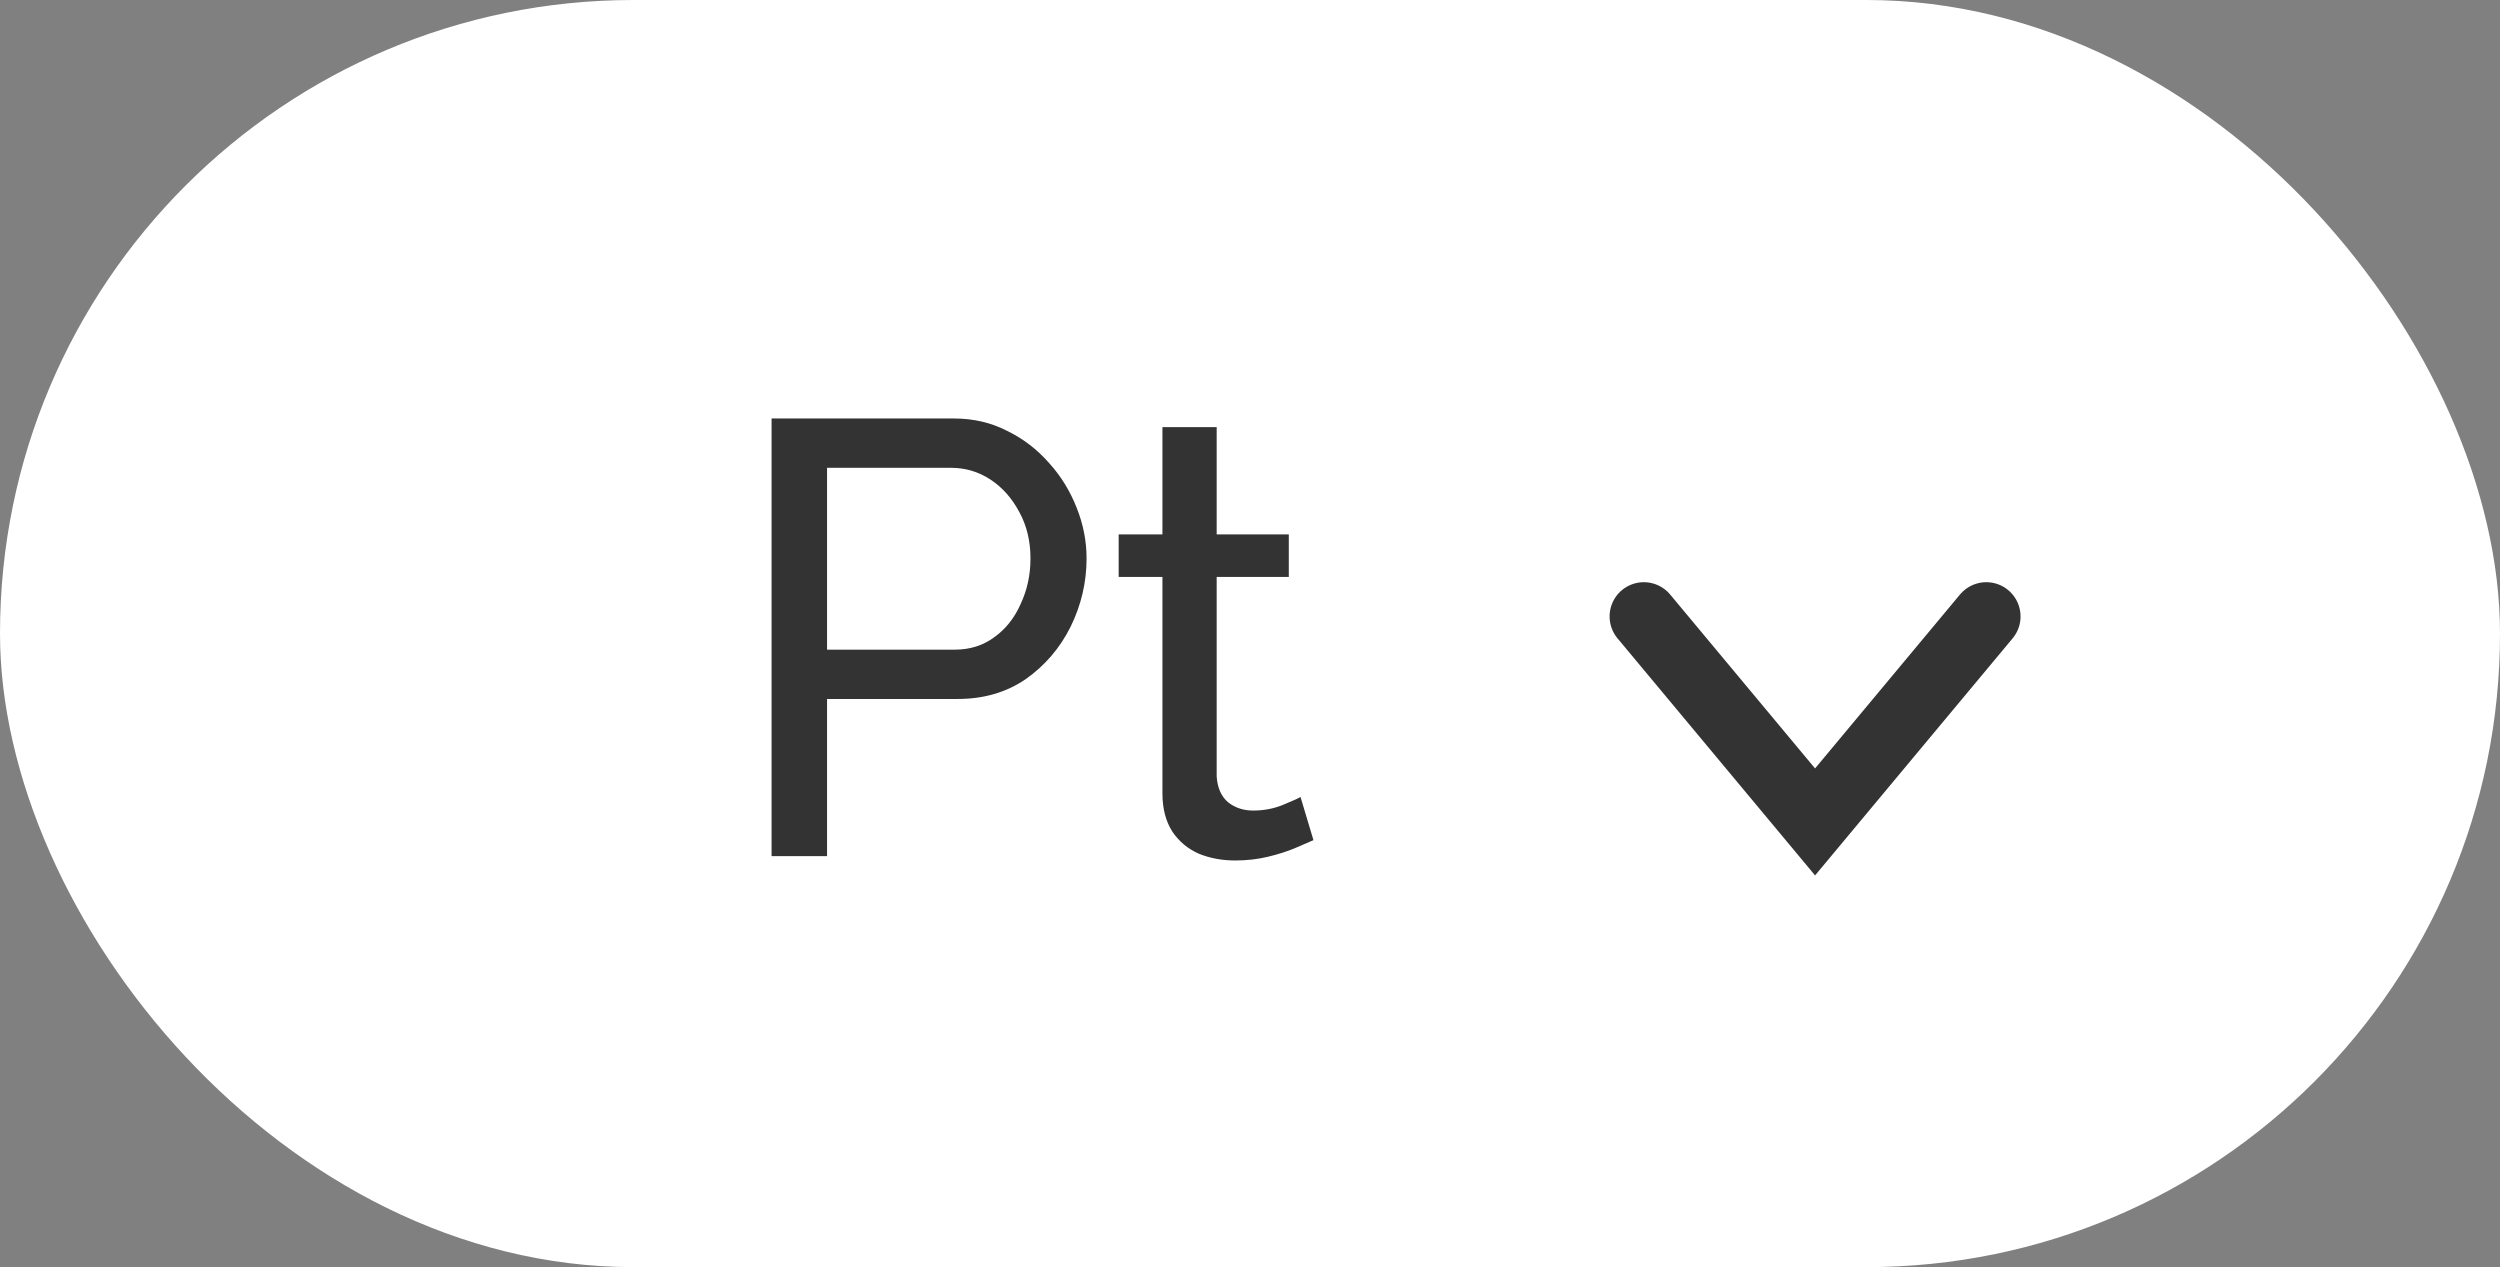
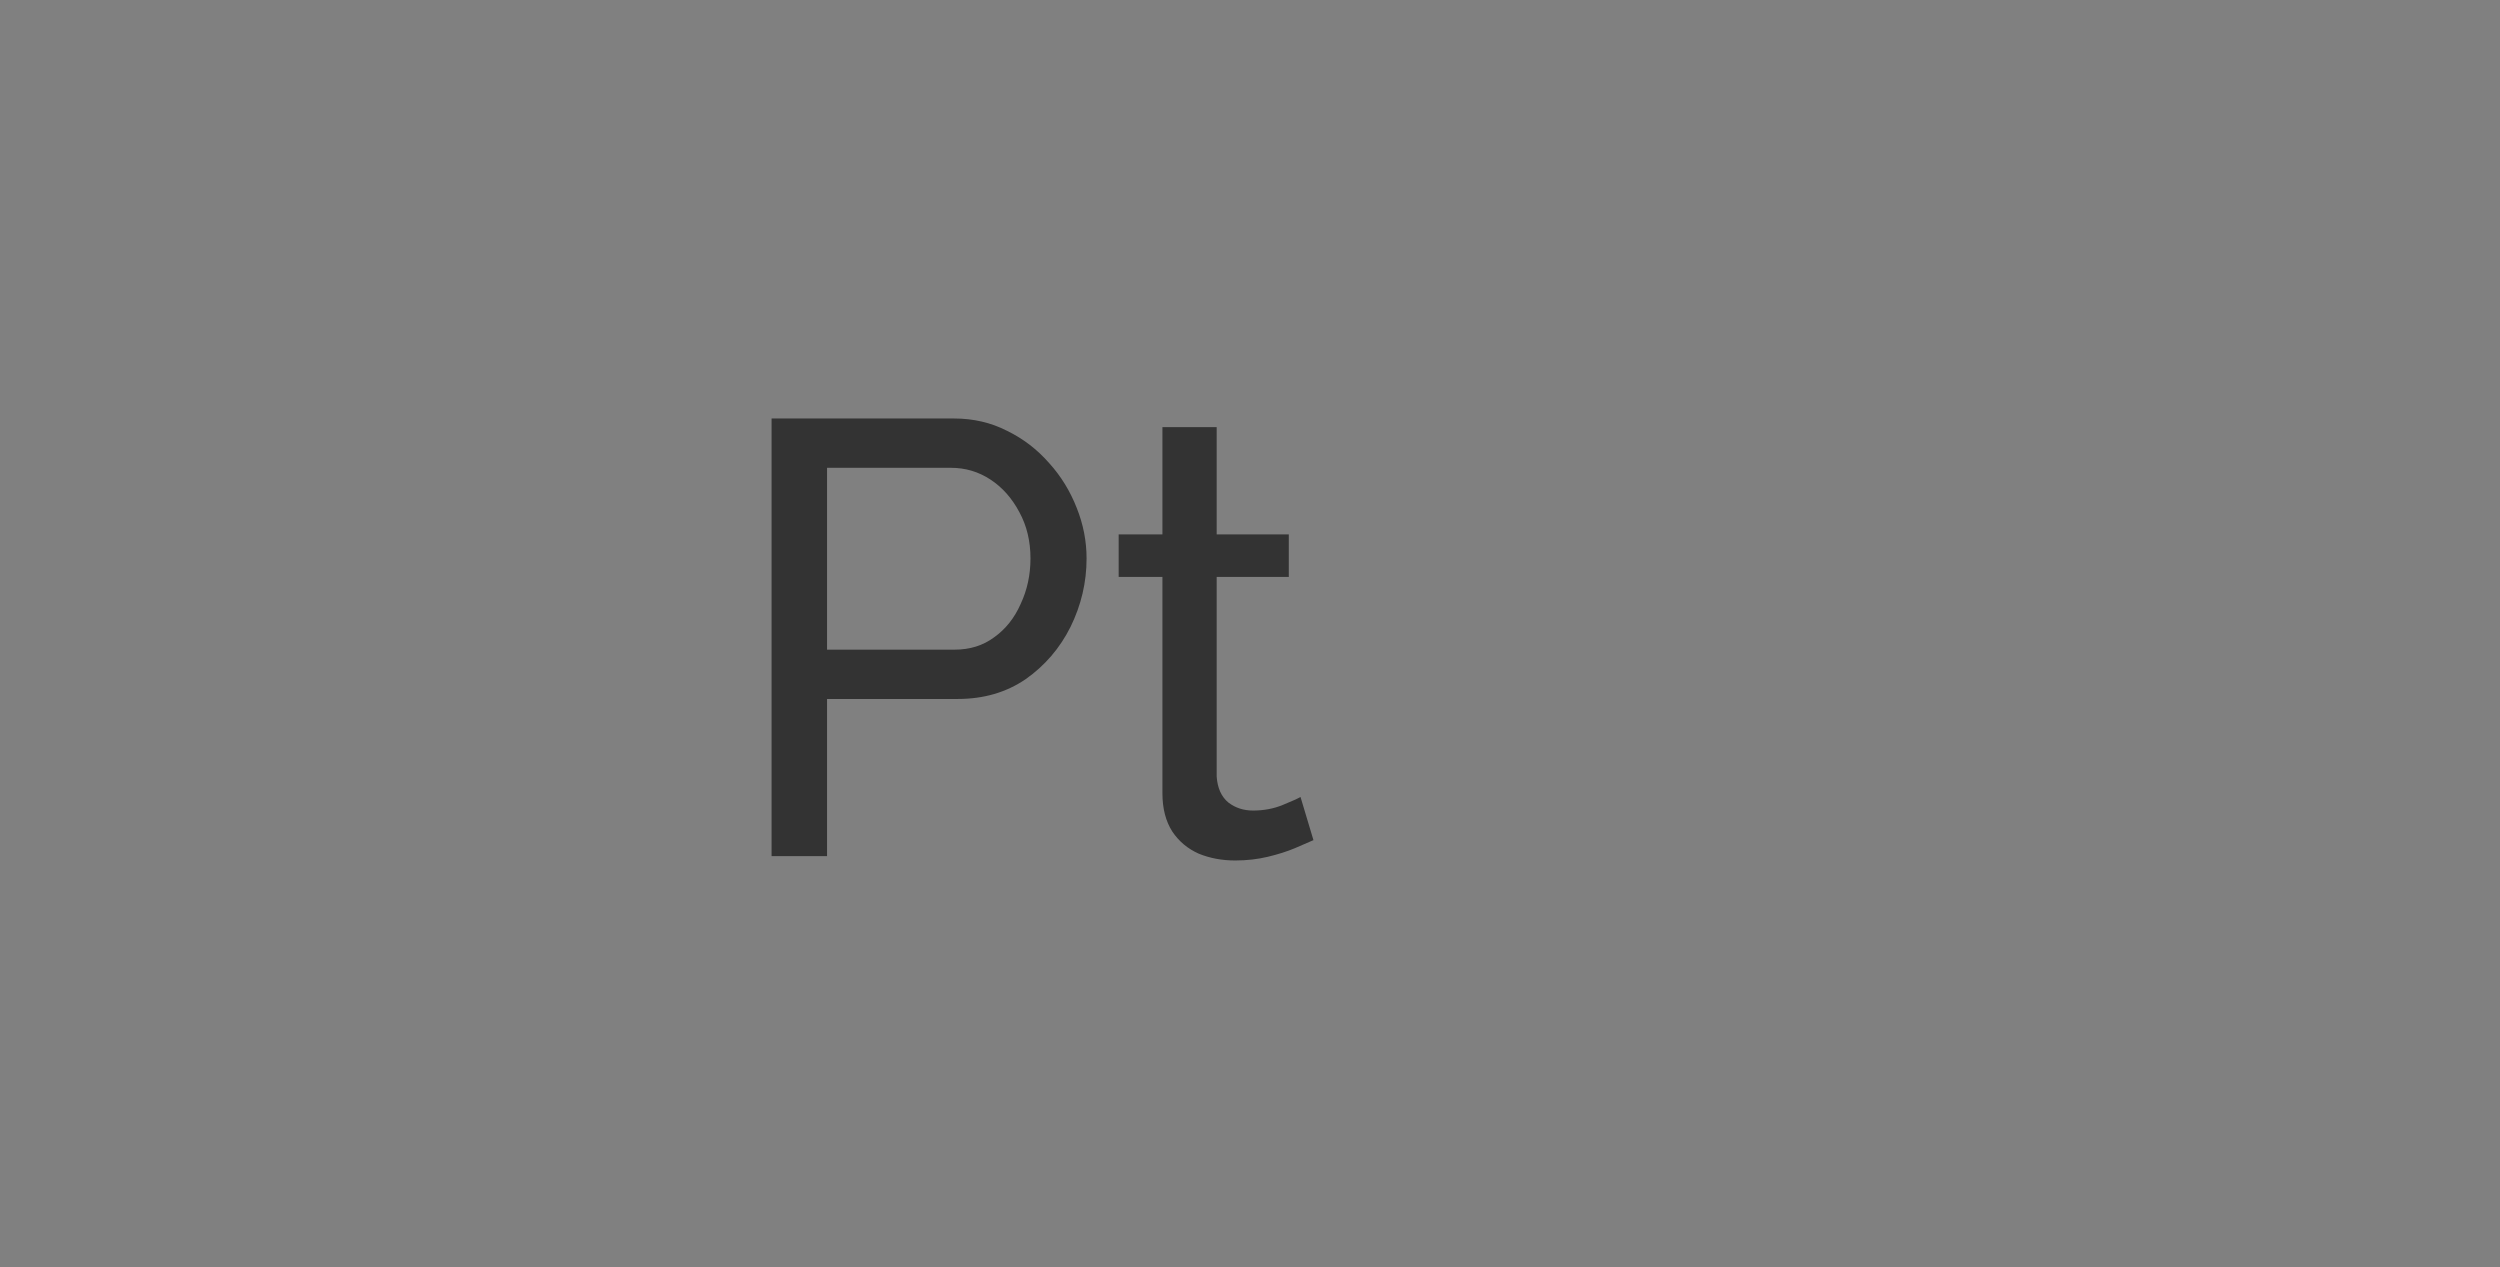
<svg xmlns="http://www.w3.org/2000/svg" width="73" height="37" viewBox="0 0 73 37" fill="none">
  <rect x="0" y="0" width="73" height="37" fill="#808080" stroke="none" />
-   <rect width="73" height="37" rx="18.5" fill="white" />
-   <path d="M48 18L53 24L58 18" stroke="#333333" stroke-width="2" stroke-linecap="round" />
  <path d="M22.53 25V12.22H27.858C28.422 12.22 28.938 12.34 29.406 12.58C29.874 12.808 30.282 13.12 30.63 13.516C30.978 13.9 31.248 14.338 31.44 14.83C31.632 15.31 31.728 15.802 31.728 16.306C31.728 17.002 31.572 17.668 31.26 18.304C30.948 18.928 30.51 19.438 29.946 19.834C29.382 20.218 28.722 20.41 27.966 20.41H24.15V25H22.53ZM24.15 18.97H27.876C28.32 18.97 28.704 18.85 29.028 18.61C29.364 18.37 29.622 18.046 29.802 17.638C29.994 17.23 30.09 16.786 30.09 16.306C30.09 15.802 29.982 15.352 29.766 14.956C29.55 14.548 29.268 14.23 28.92 14.002C28.572 13.774 28.188 13.66 27.768 13.66H24.15V18.97ZM38.353 24.532C38.221 24.592 38.041 24.67 37.813 24.766C37.585 24.862 37.321 24.946 37.021 25.018C36.721 25.09 36.403 25.126 36.067 25.126C35.683 25.126 35.329 25.06 35.005 24.928C34.681 24.784 34.423 24.568 34.231 24.28C34.039 23.98 33.943 23.608 33.943 23.164V16.846H32.665V15.604H33.943V12.472H35.527V15.604H37.633V16.846H35.527V22.678C35.551 23.014 35.665 23.266 35.869 23.434C36.073 23.59 36.313 23.668 36.589 23.668C36.901 23.668 37.189 23.614 37.453 23.506C37.717 23.398 37.891 23.32 37.975 23.272L38.353 24.532Z" fill="#333333" />
</svg>